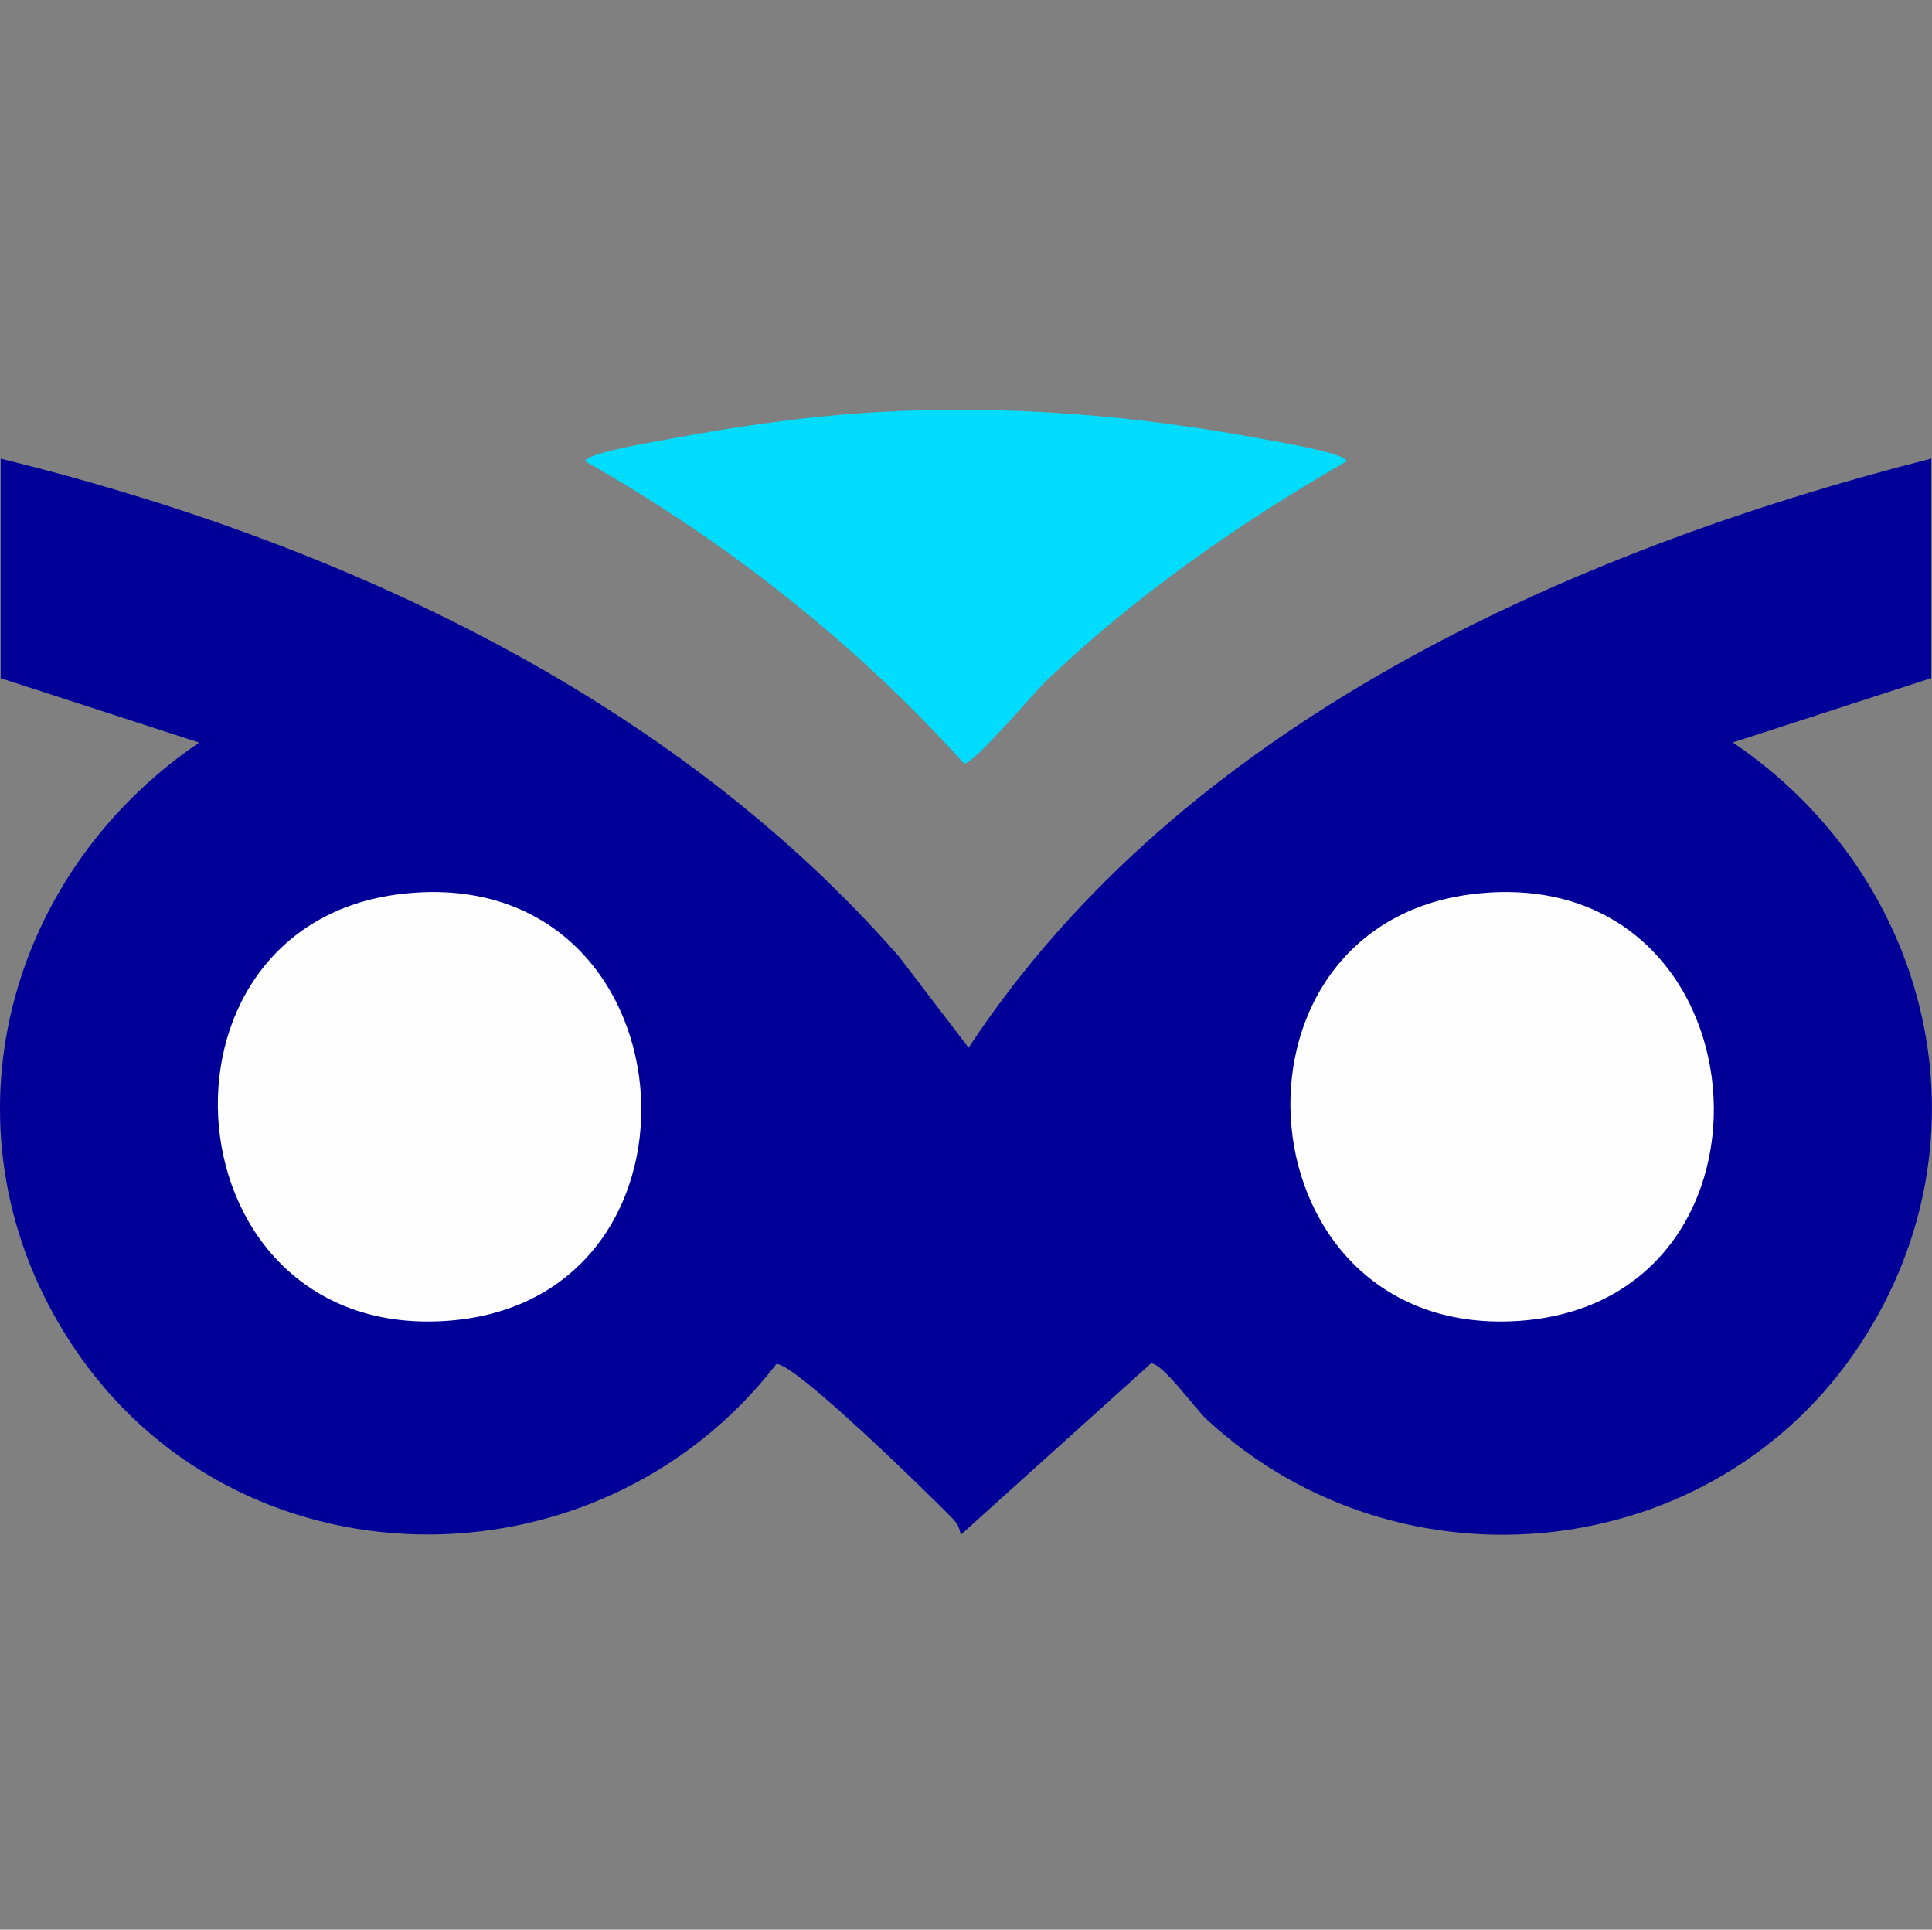
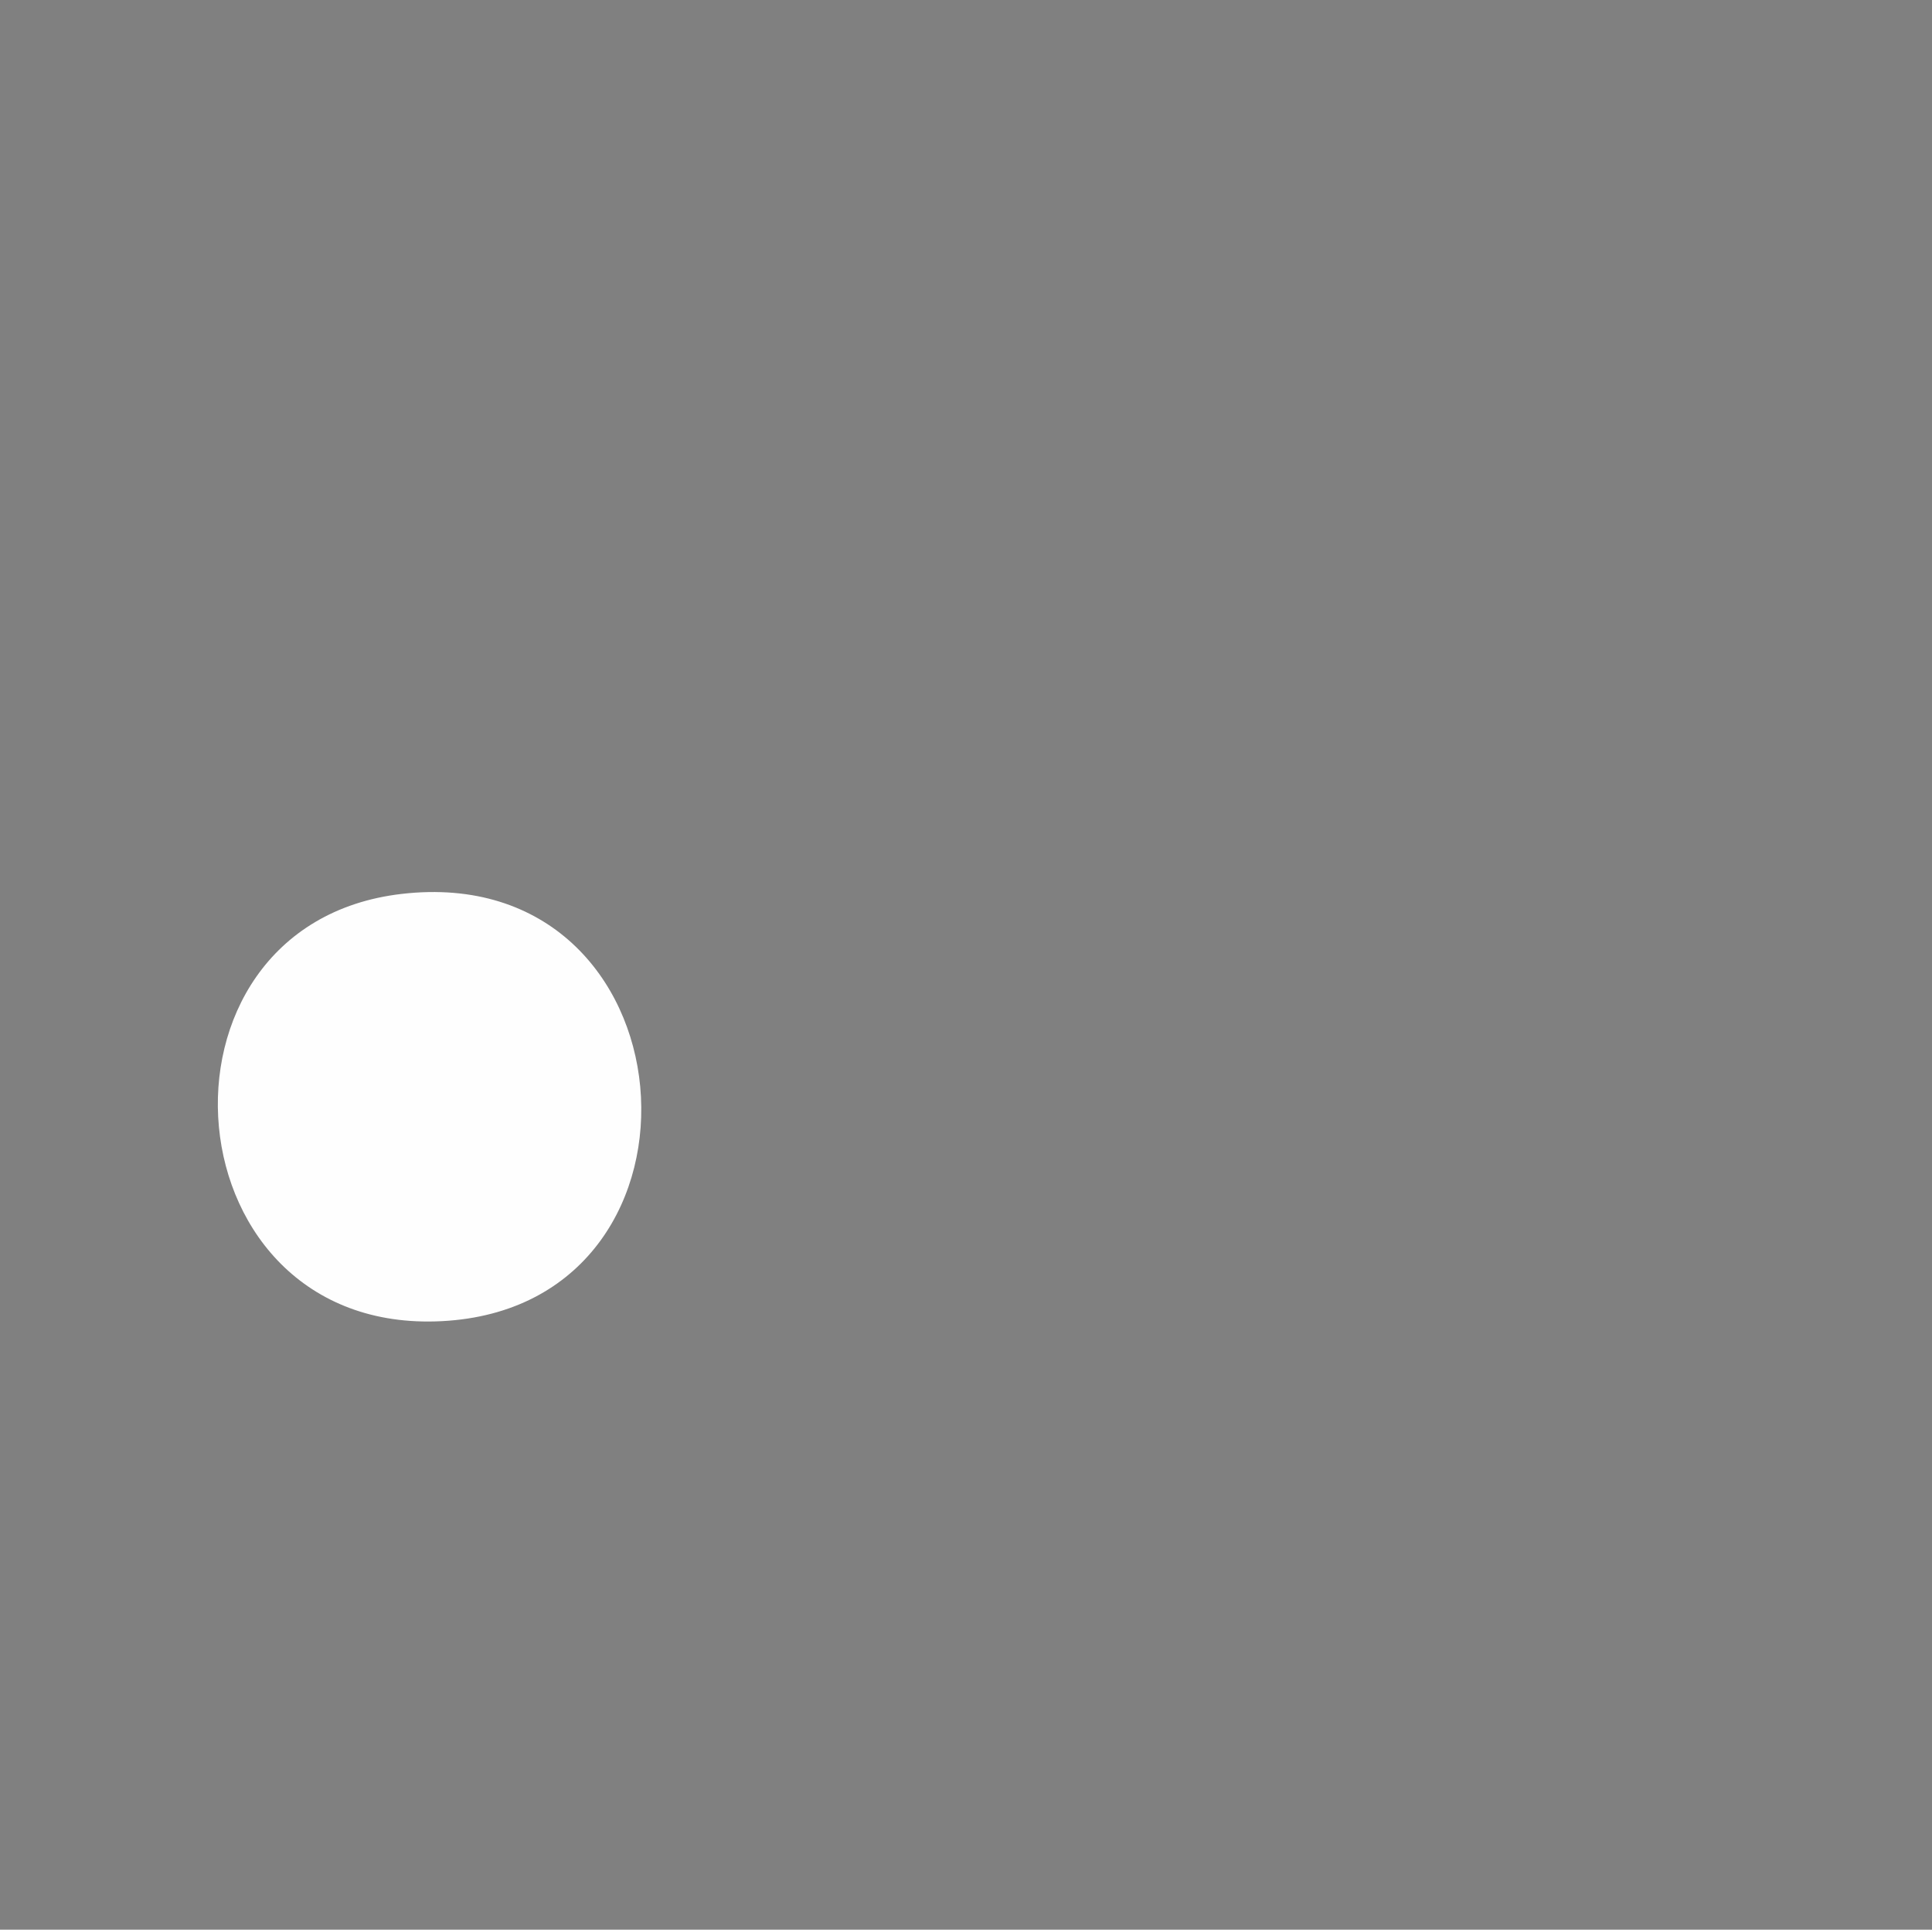
<svg xmlns="http://www.w3.org/2000/svg" id="Layer_1" viewBox="0 0 311.28 310.86">
  <rect x="0" y="0" width="311.28" height="310.86" fill="#808080" stroke="none" />
  <defs>
    <style>.cls-1{fill:#009;}.cls-2{fill:#fefefe;}.cls-3{fill:#00dcfe;}</style>
  </defs>
-   <path class="cls-1" d="M.11,73.88c53.87,13.22,107.78,37.99,144.74,80.22l11.21,14.68c34.26-52.06,96.4-79.92,155.1-94.91v35.37l-31.97,10.36c32.08,21.72,42.28,63.79,20.57,96.88-23.42,35.69-74.01,41.05-105.26,12.25-2.08-1.92-7.12-9.1-9.06-9.1l-30.66,27.63c-.1-1.01-.55-1.87-1.26-2.6-3.38-3.48-25.7-25.37-28.44-24.91-28.95,37.43-87.28,36.81-113.58-3.28C-10.24,183.36.07,141.41,32.08,119.62L.11,109.25v-35.37Z" />
-   <path class="cls-3" d="M141.63,66.37c20.53-1.17,41.53.54,61.68,4.33,1.97.37,13.66,2.29,13.65,3.61-17.29,9.96-33.93,21.55-48.38,35.36-2.17,2.08-11.82,13.58-13.26,13.32-17.51-19.42-38.25-35.74-61.02-48.68-.02-1.32,11.68-3.24,13.65-3.61,10.99-2.07,22.51-3.7,33.68-4.33Z" />
  <path class="cls-2" d="M64.72,144c47.25-5.47,52.73,65.35,7.52,68.76-45.41,3.42-50.67-63.76-7.52-68.76Z" />
-   <path class="cls-2" d="M237.53,144c47.25-5.47,52.73,65.35,7.52,68.76-45.41,3.42-50.67-63.76-7.52-68.76Z" />
</svg>